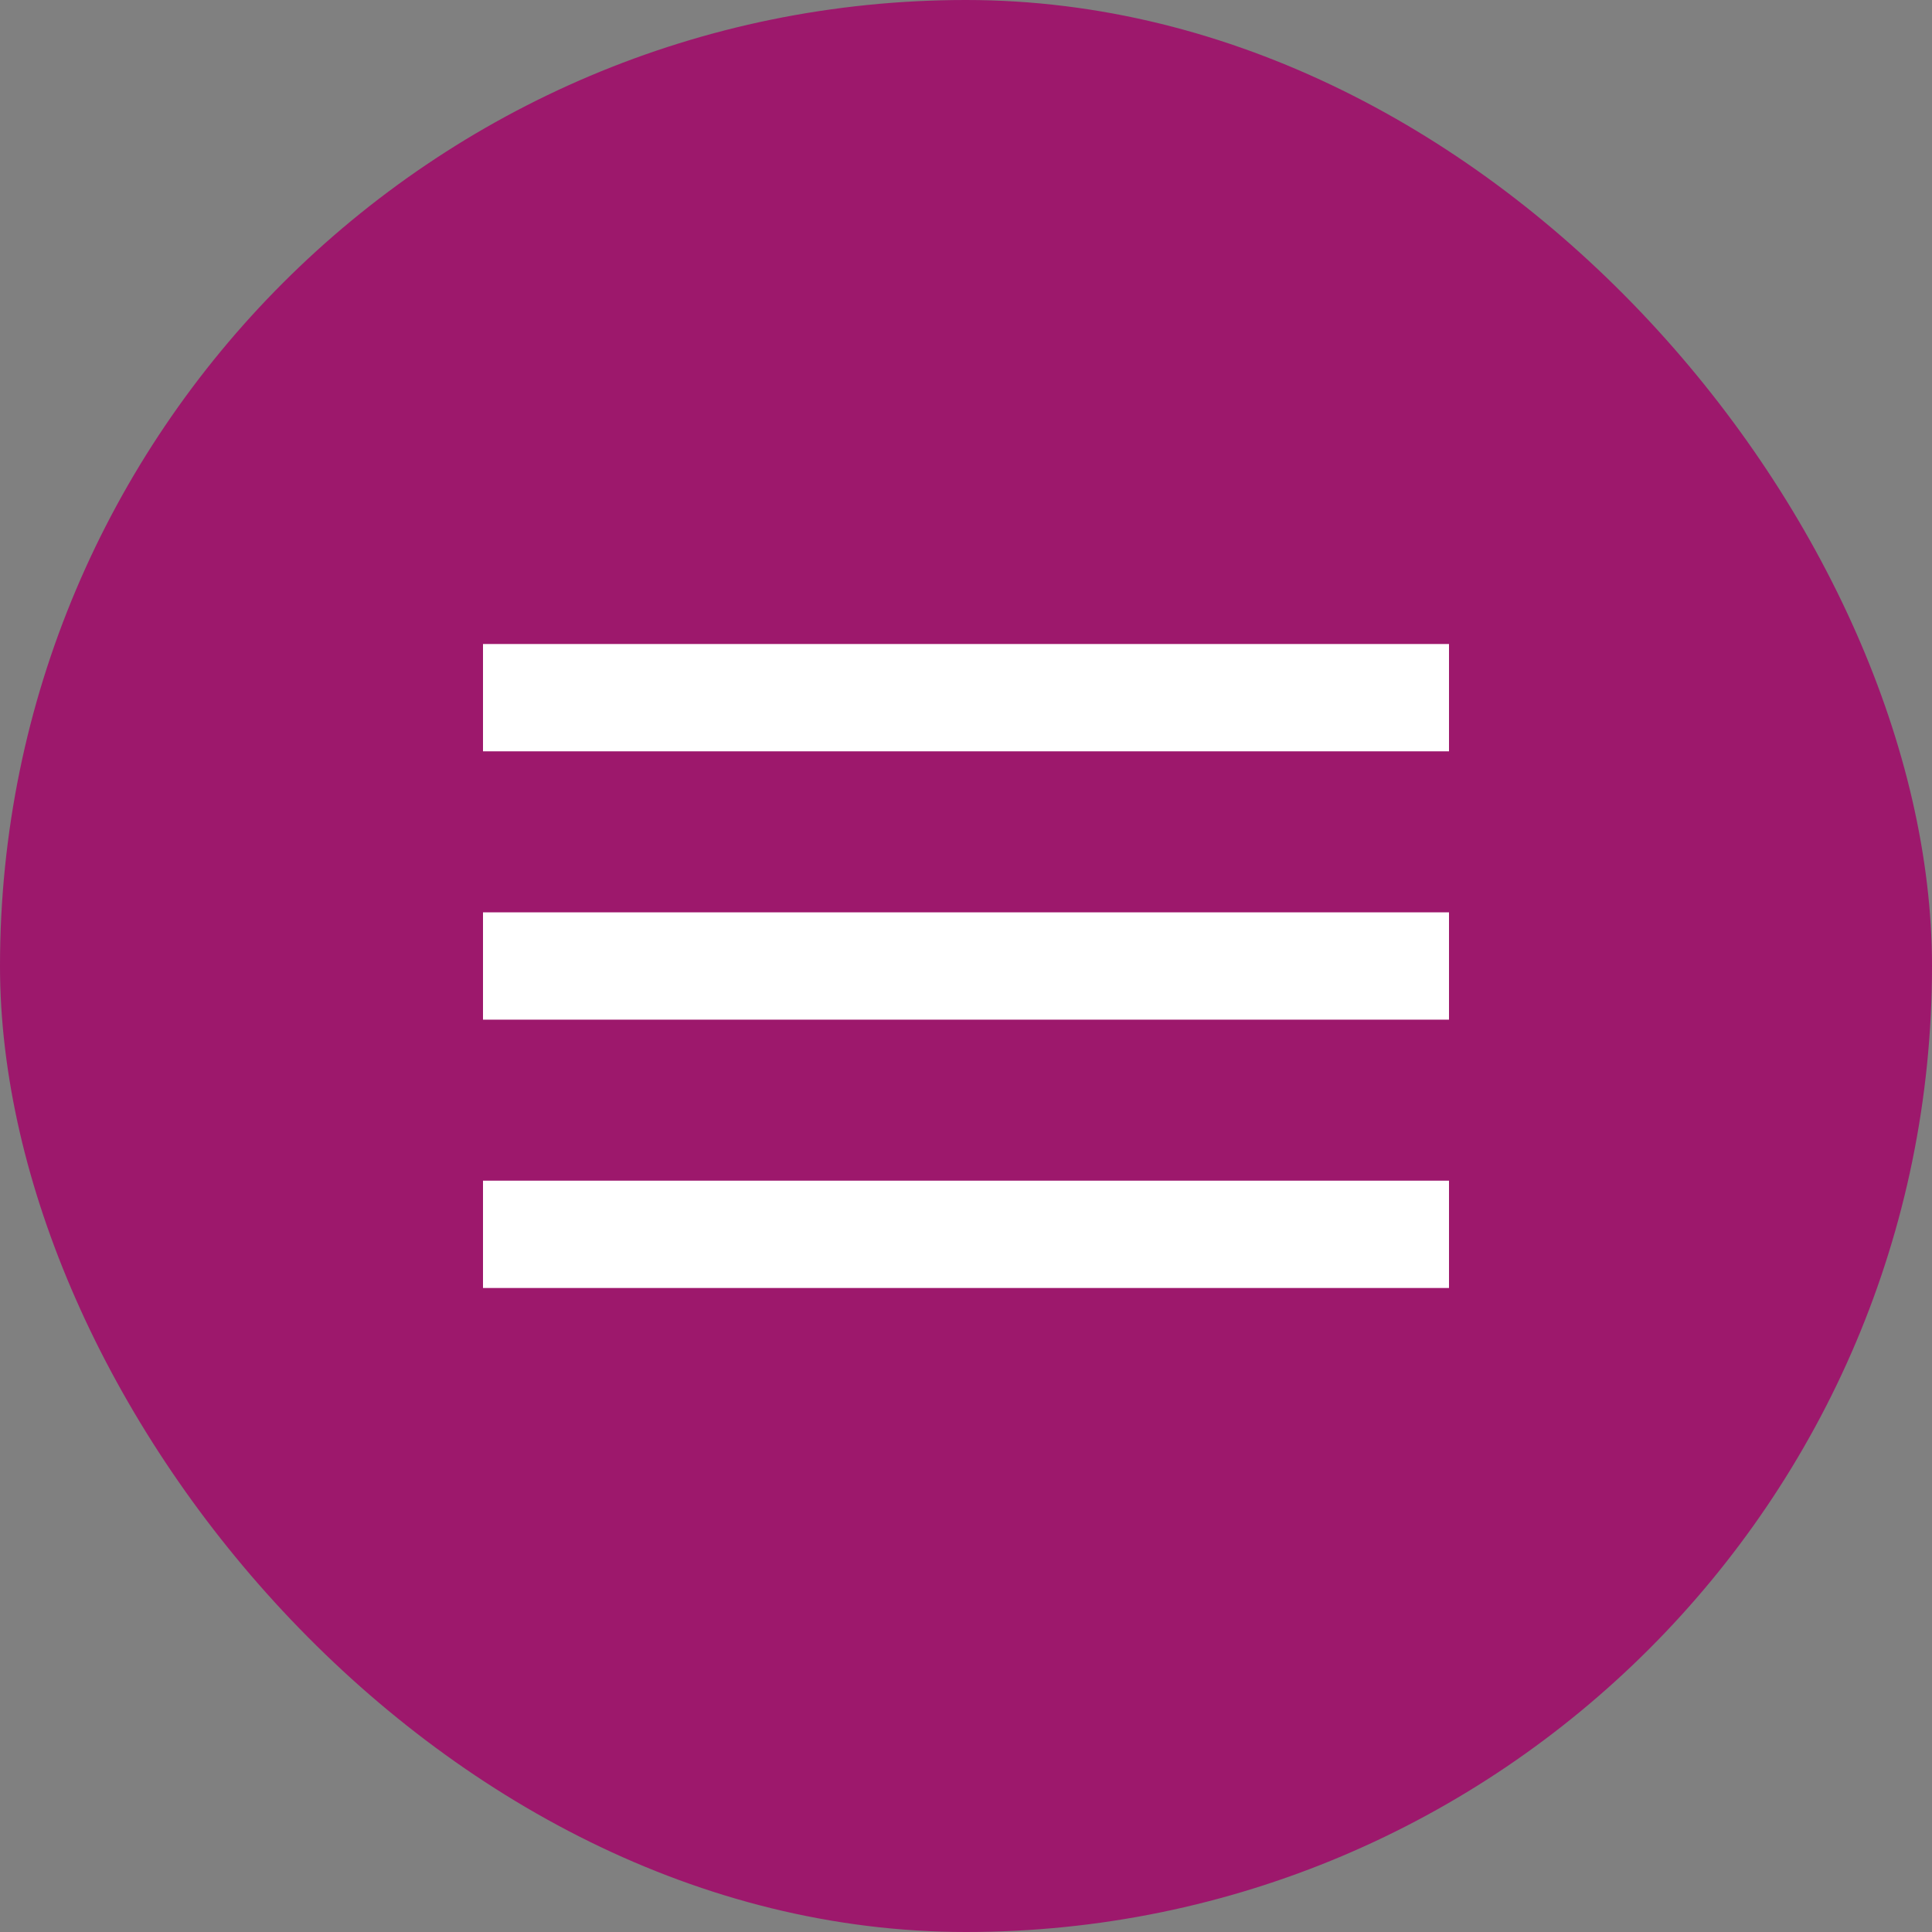
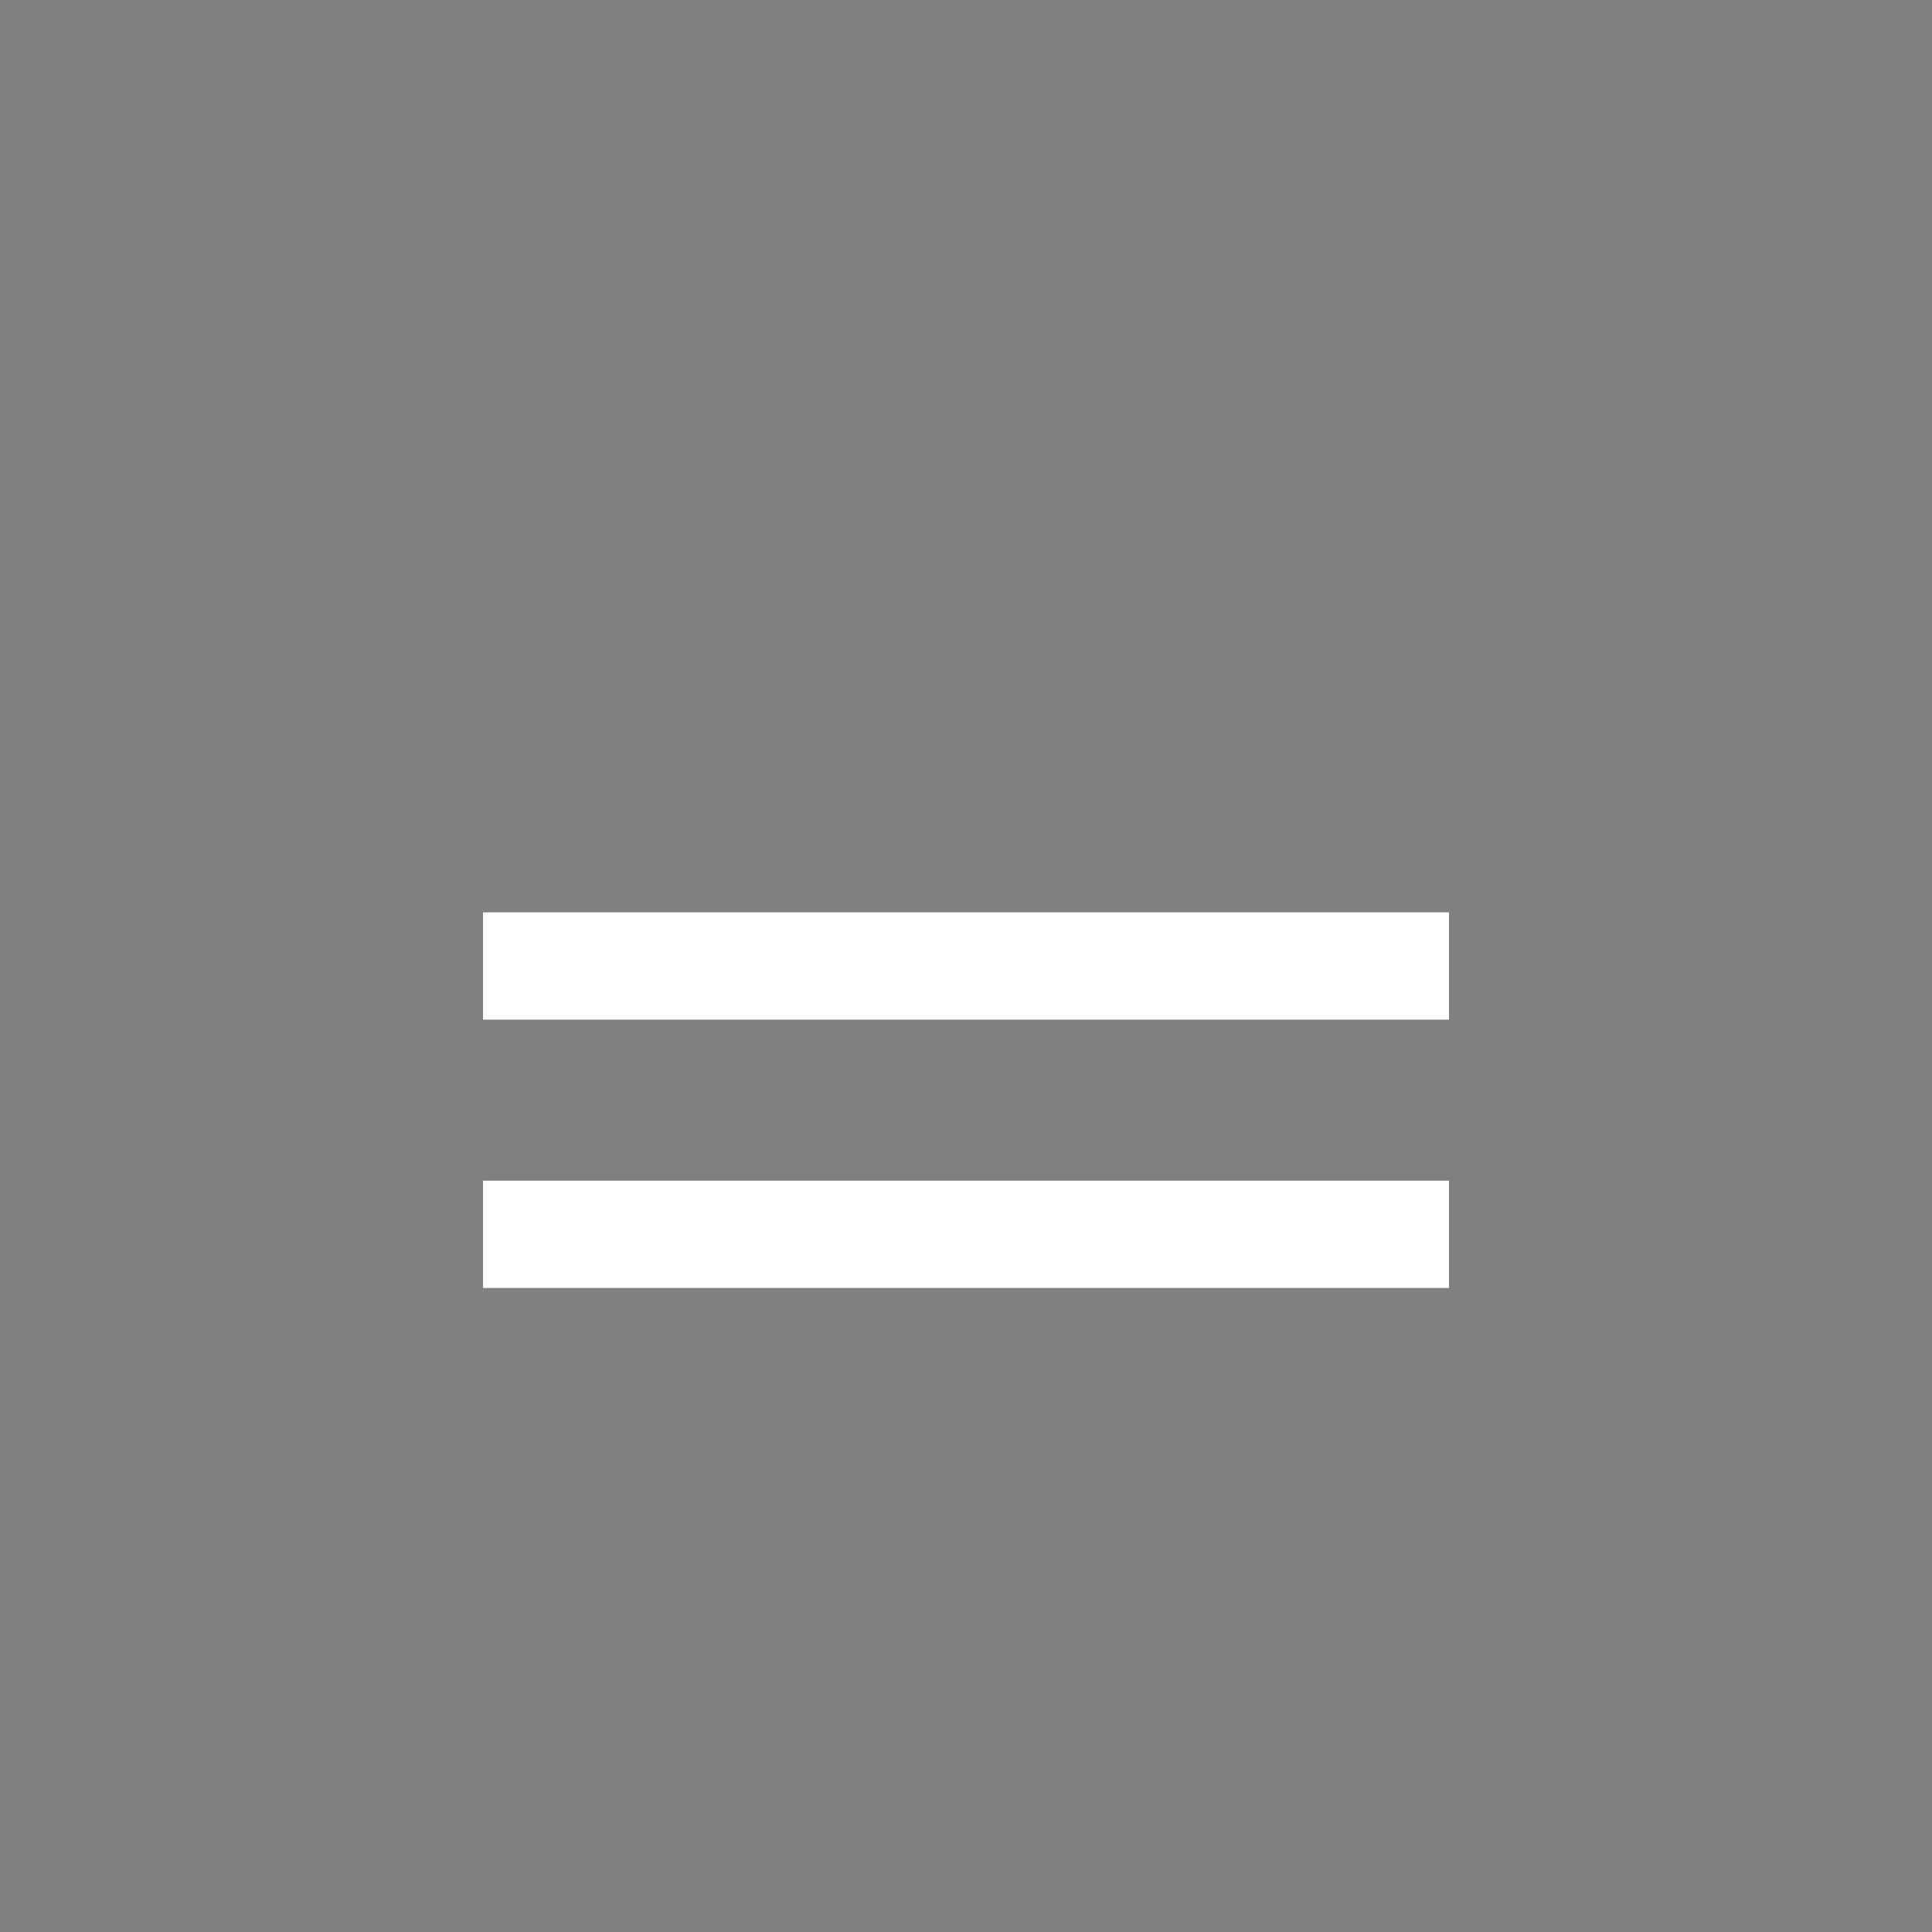
<svg xmlns="http://www.w3.org/2000/svg" width="44" height="44" viewBox="0 0 44 44" fill="none">
  <rect x="0" y="0" width="44" height="44" fill="#808080" stroke="none" />
-   <rect width="44" height="44" rx="22" fill="#9D186C" />
  <mask id="mask0_828_293" style="mask-type:alpha" maskUnits="userSpaceOnUse" x="7" y="7" width="30" height="30">
    <rect x="7.333" y="7.333" width="29.333" height="29.333" fill="#D9D9D9" />
  </mask>
  <g mask="url(#mask0_828_293)">
-     <path d="M11 29.333V26.889H33V29.333H11ZM11 23.222V20.778H33V23.222H11ZM11 17.111V14.667H33V17.111H11Z" fill="white" />
+     <path d="M11 29.333V26.889H33V29.333H11ZM11 23.222V20.778H33V23.222H11ZM11 17.111V14.667V17.111H11Z" fill="white" />
  </g>
</svg>